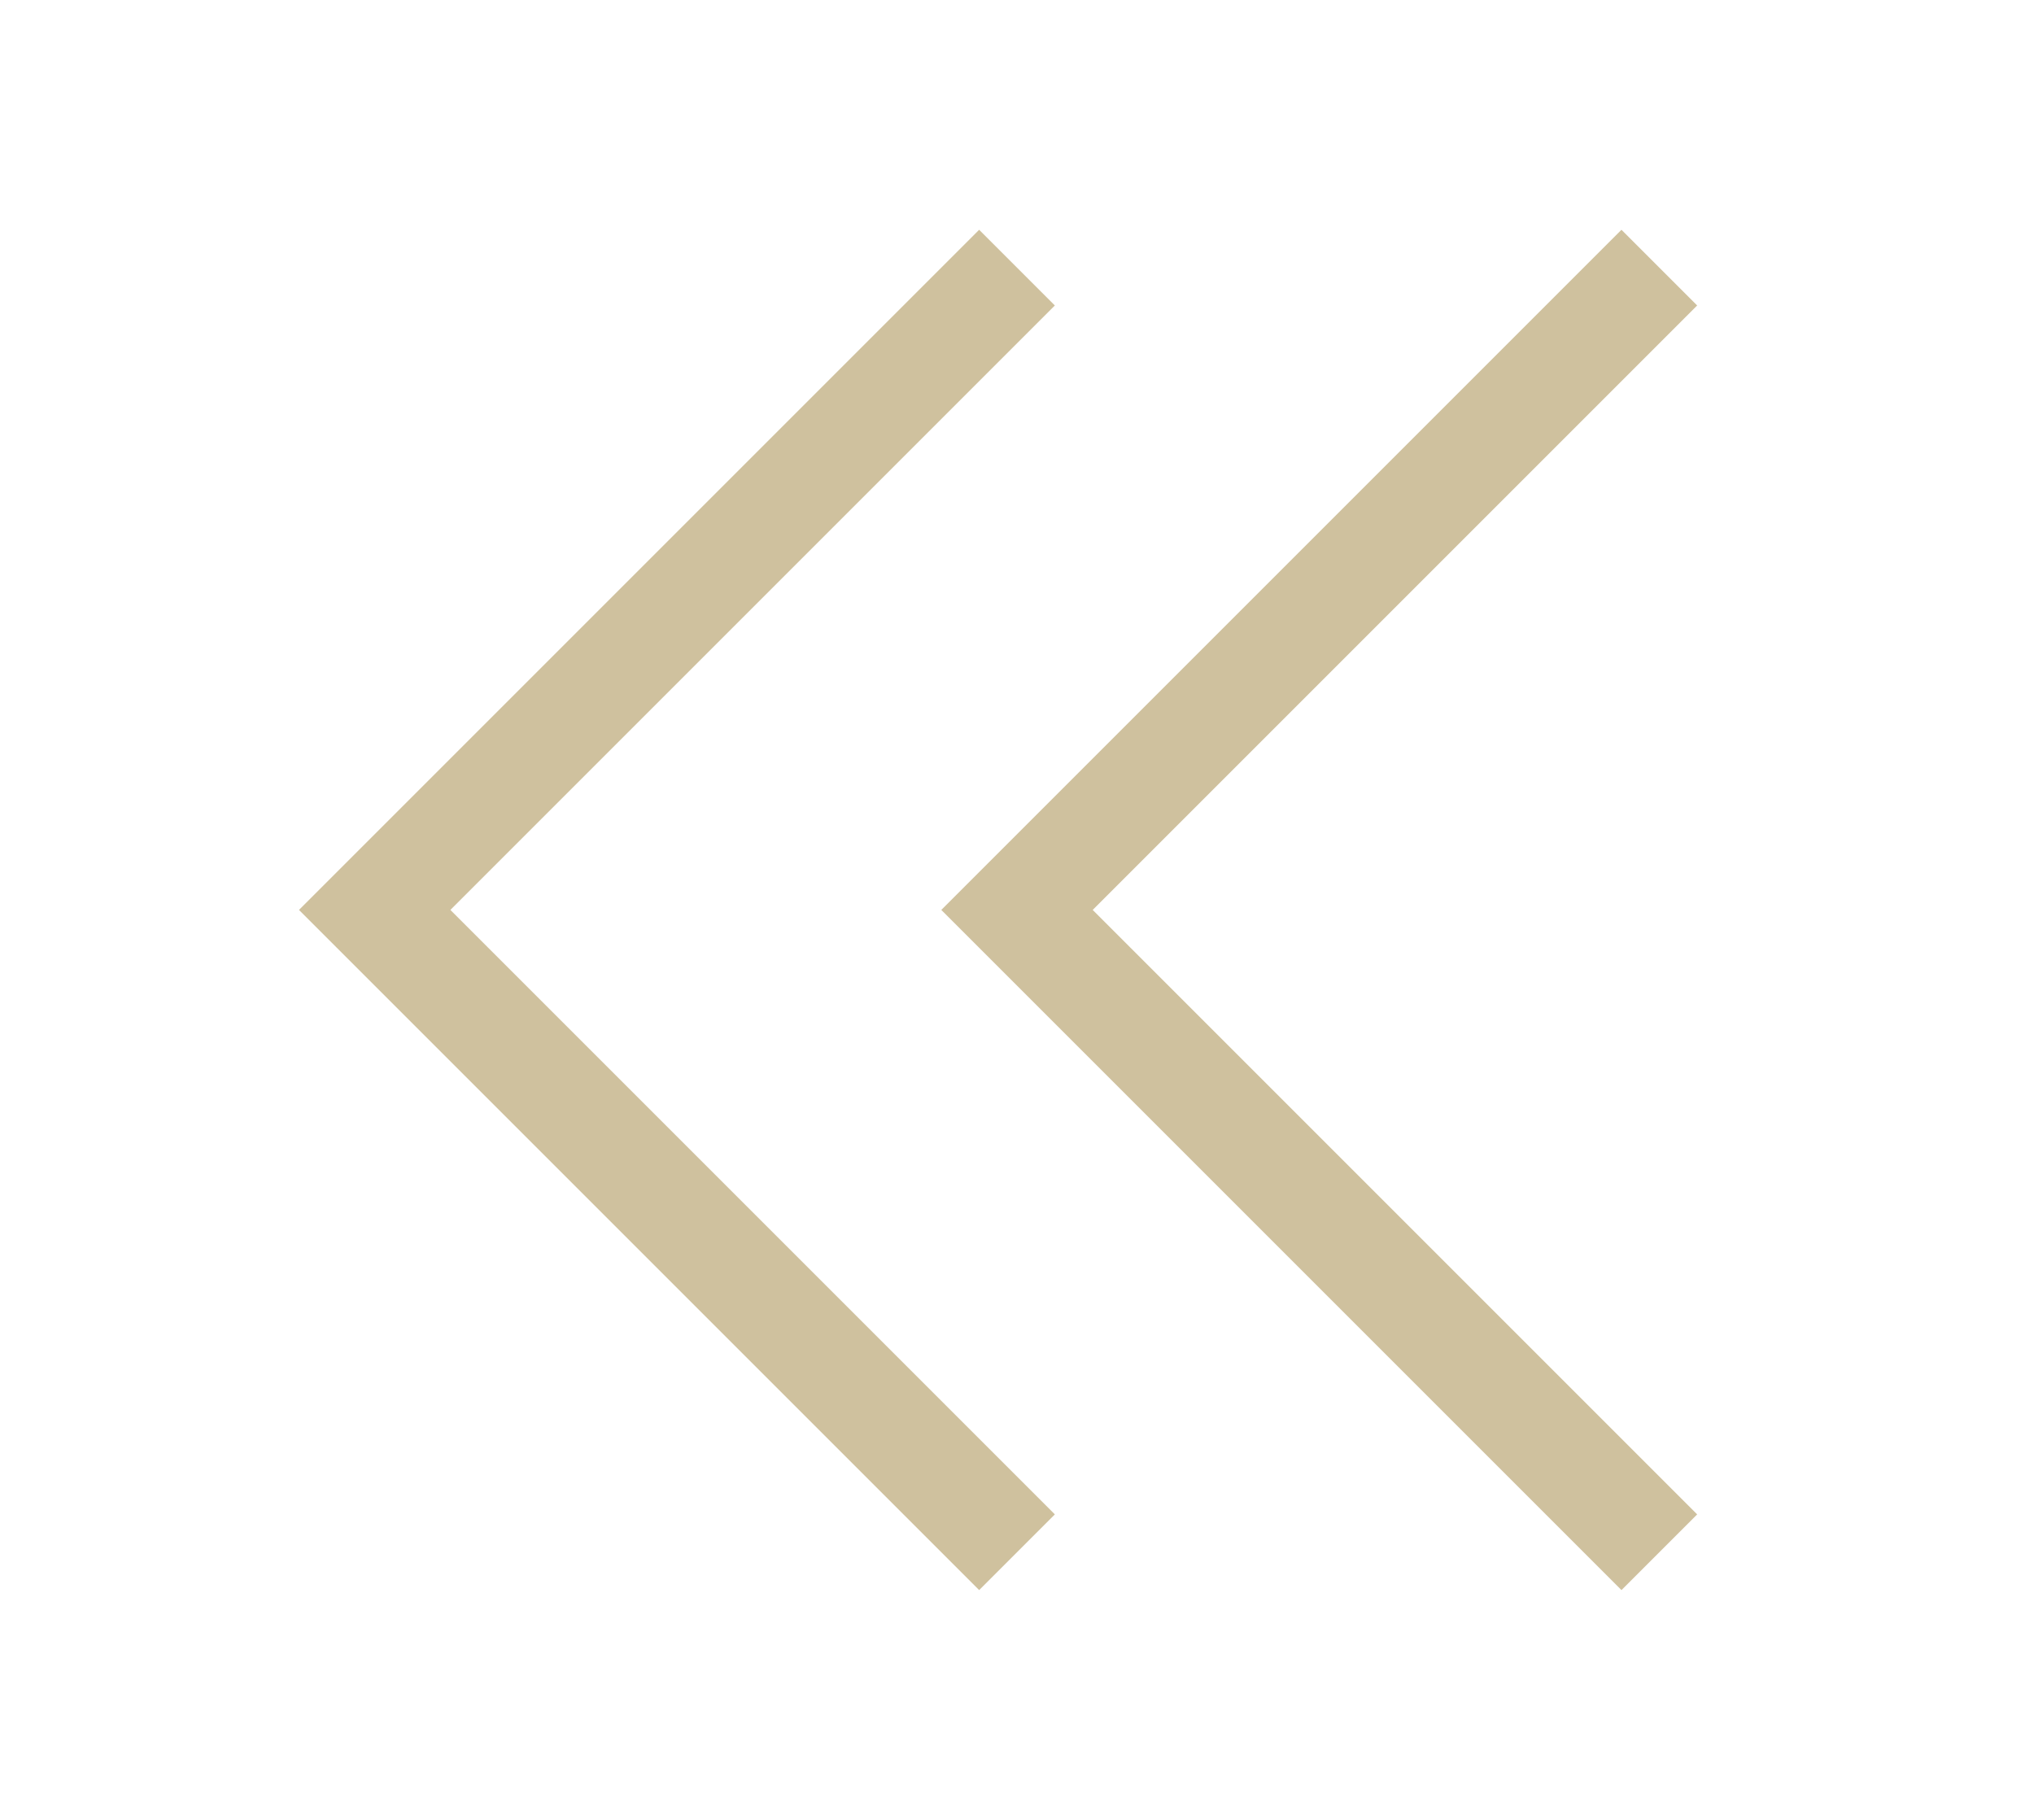
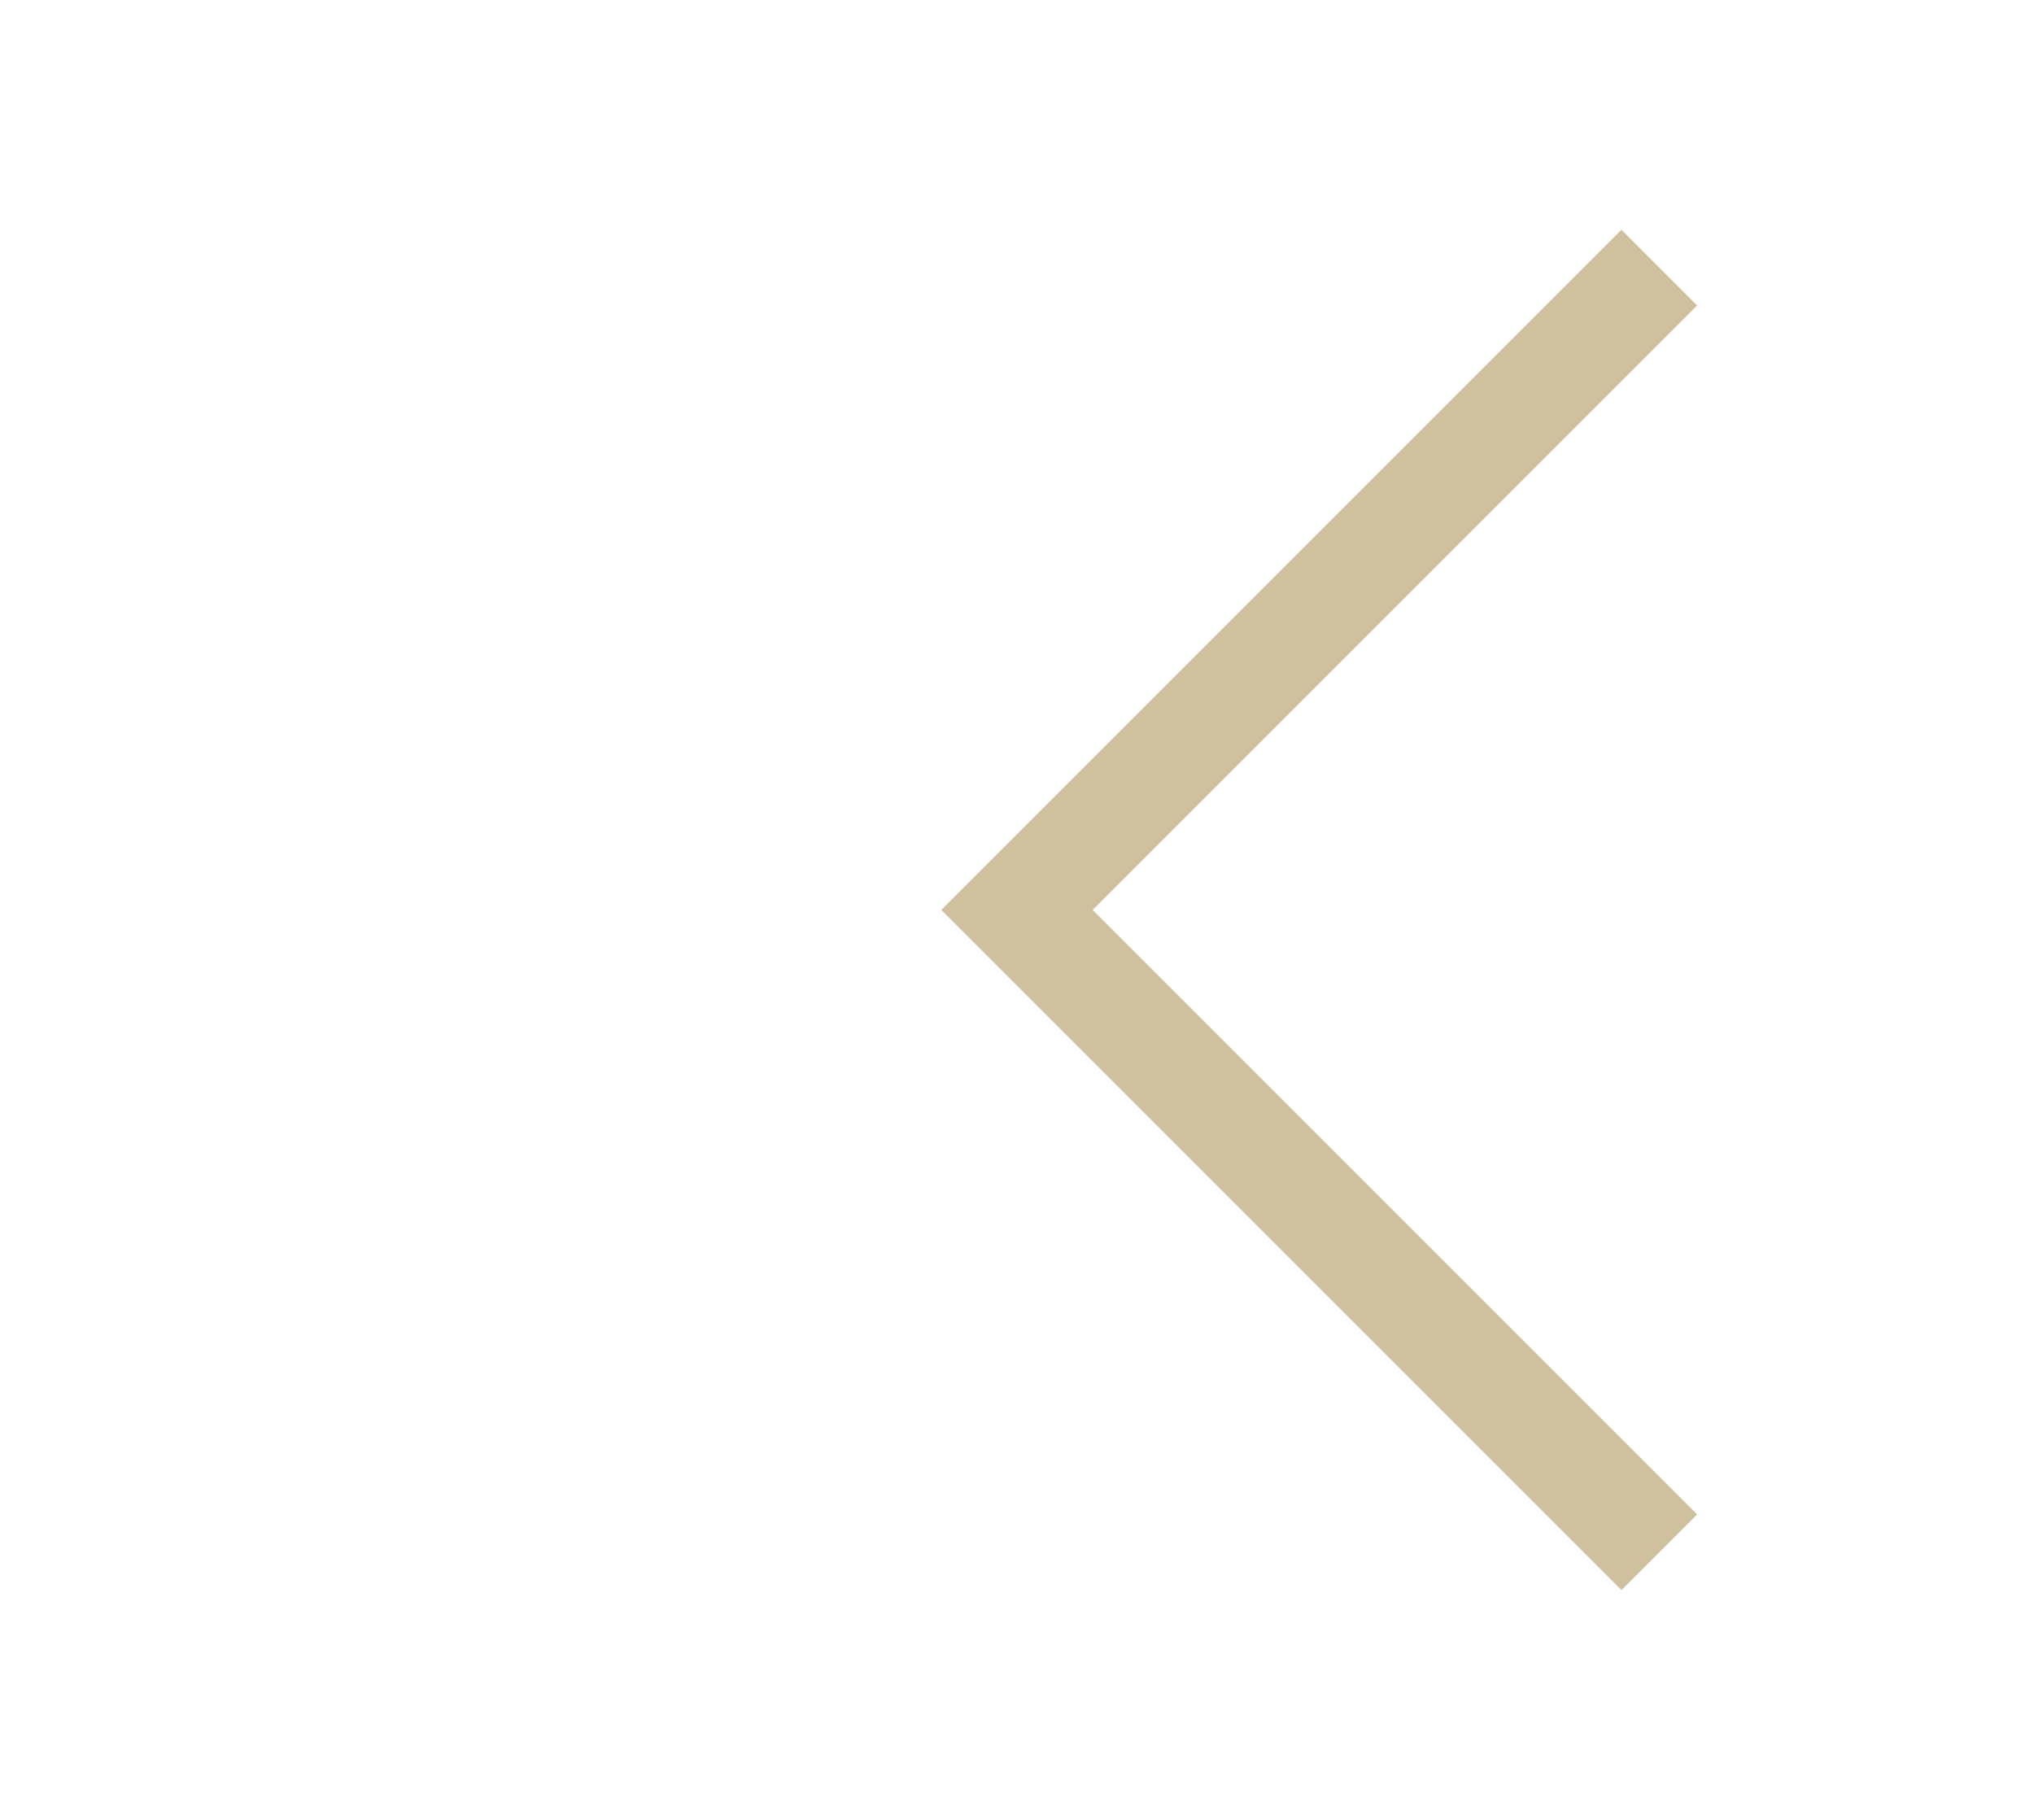
<svg xmlns="http://www.w3.org/2000/svg" width="38" height="34" viewBox="0 0 38 34" fill="none">
  <path d="M31 5L19 17L31 29" stroke="#CFC19E" stroke-width="2" />
-   <path d="M19 5L7 17L19 29" stroke="#CFC19E" stroke-width="2" />
</svg>